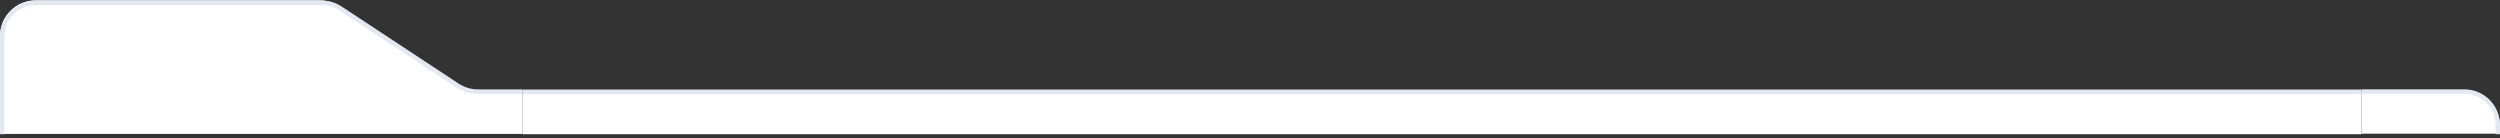
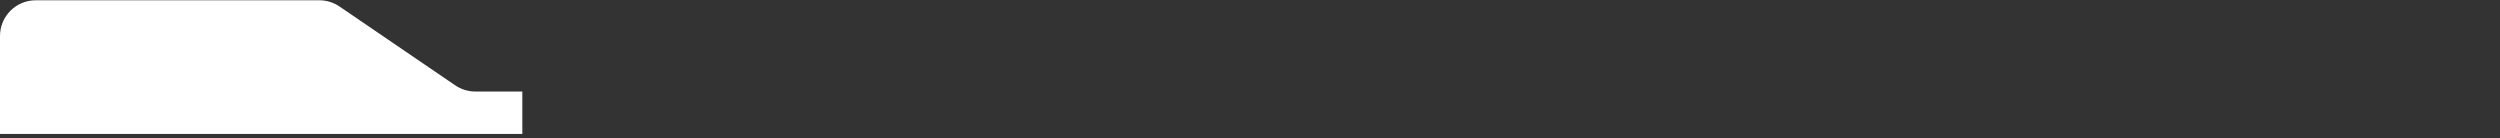
<svg xmlns="http://www.w3.org/2000/svg" width="560" height="31" viewBox="0 0 560 31" fill="none">
  <rect x="0" y="0" width="560" height="31" fill="#333333" stroke="none" />
  <path fill-rule="evenodd" clip-rule="evenodd" d="M117 20.5H106.466C104.859 20.5 103.29 20.016 101.962 19.112L76.038 1.451C74.71 0.546 73.141 0.062 71.534 0.062H8C3.582 0.062 0 3.644 0 8.062V30H117V20.5Z" fill="white" />
-   <path fill-rule="evenodd" clip-rule="evenodd" d="M117 20.029H107.122C105.555 20.029 104.023 19.569 102.715 18.708L76.513 1.446C75.205 0.584 73.673 0.125 72.106 0.125H8C3.582 0.125 0 3.699 0 8.108V30.062H1V8.108C1 4.25 4.134 1.123 8 1.123H72.106C73.477 1.123 74.818 1.525 75.962 2.279L102.164 19.541C103.635 20.51 105.359 21.027 107.122 21.027H117V20.029Z" fill="#E3E9F2" />
-   <path fill-rule="evenodd" clip-rule="evenodd" d="M117 21.062H529V20.062H117V21.062Z" fill="#E3E9F2" />
-   <path fill-rule="evenodd" clip-rule="evenodd" d="M117 30.062H529V21.062H117V30.062Z" fill="white" />
-   <path fill-rule="evenodd" clip-rule="evenodd" d="M529 20.438H552C556.418 20.438 560 24.019 560 28.438V29.938H529V20.438Z" fill="white" />
-   <path fill-rule="evenodd" clip-rule="evenodd" d="M529 21.008V20.008H552C556.418 20.008 560 23.59 560 28.008V30.063H559V28.008C559 24.142 555.866 21.008 552 21.008H529Z" fill="#E3E9F2" />
</svg>